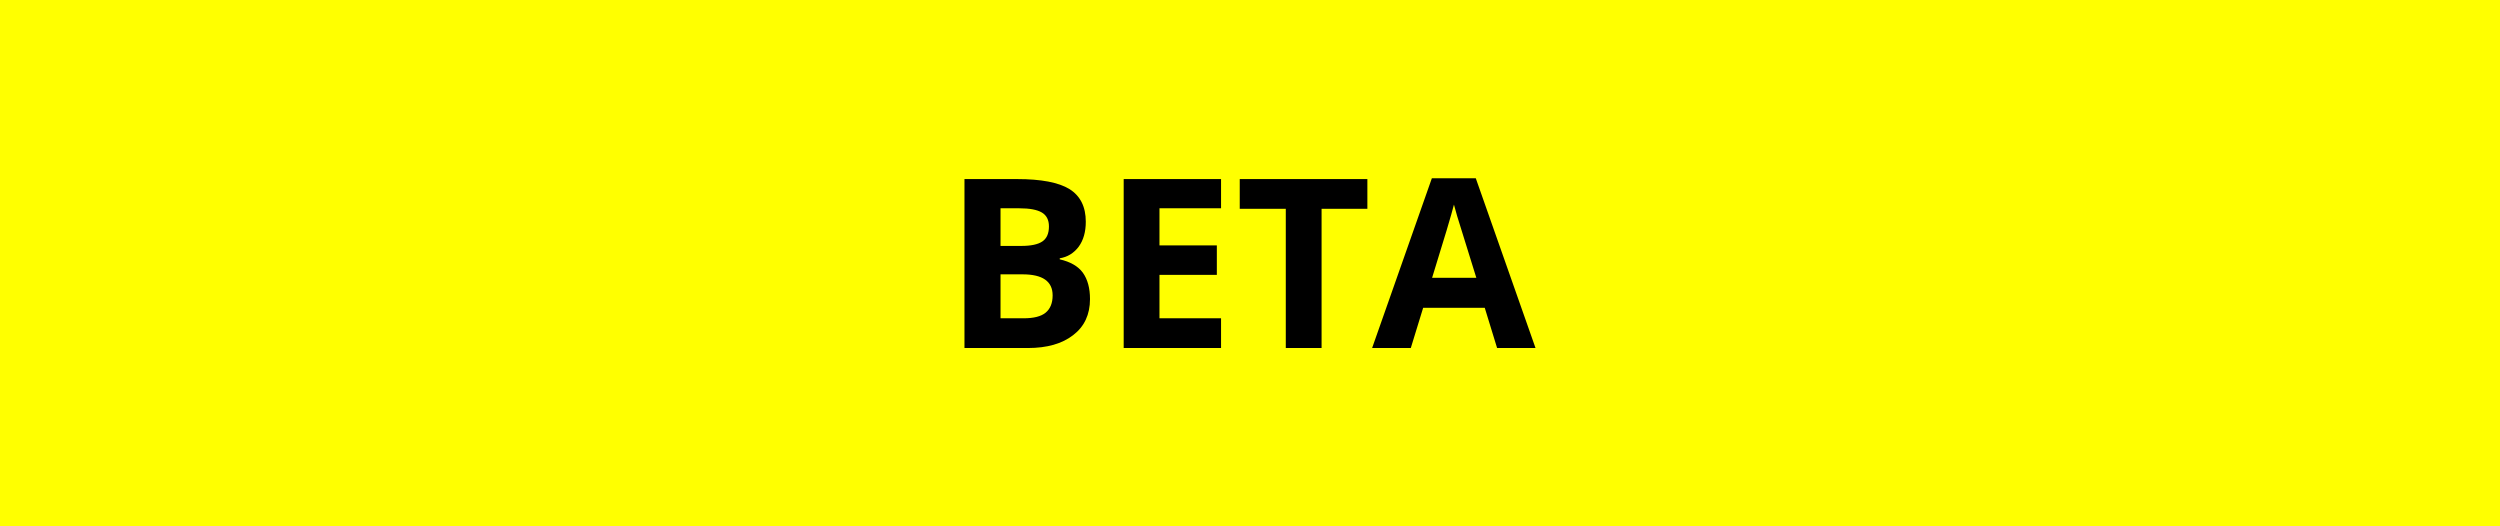
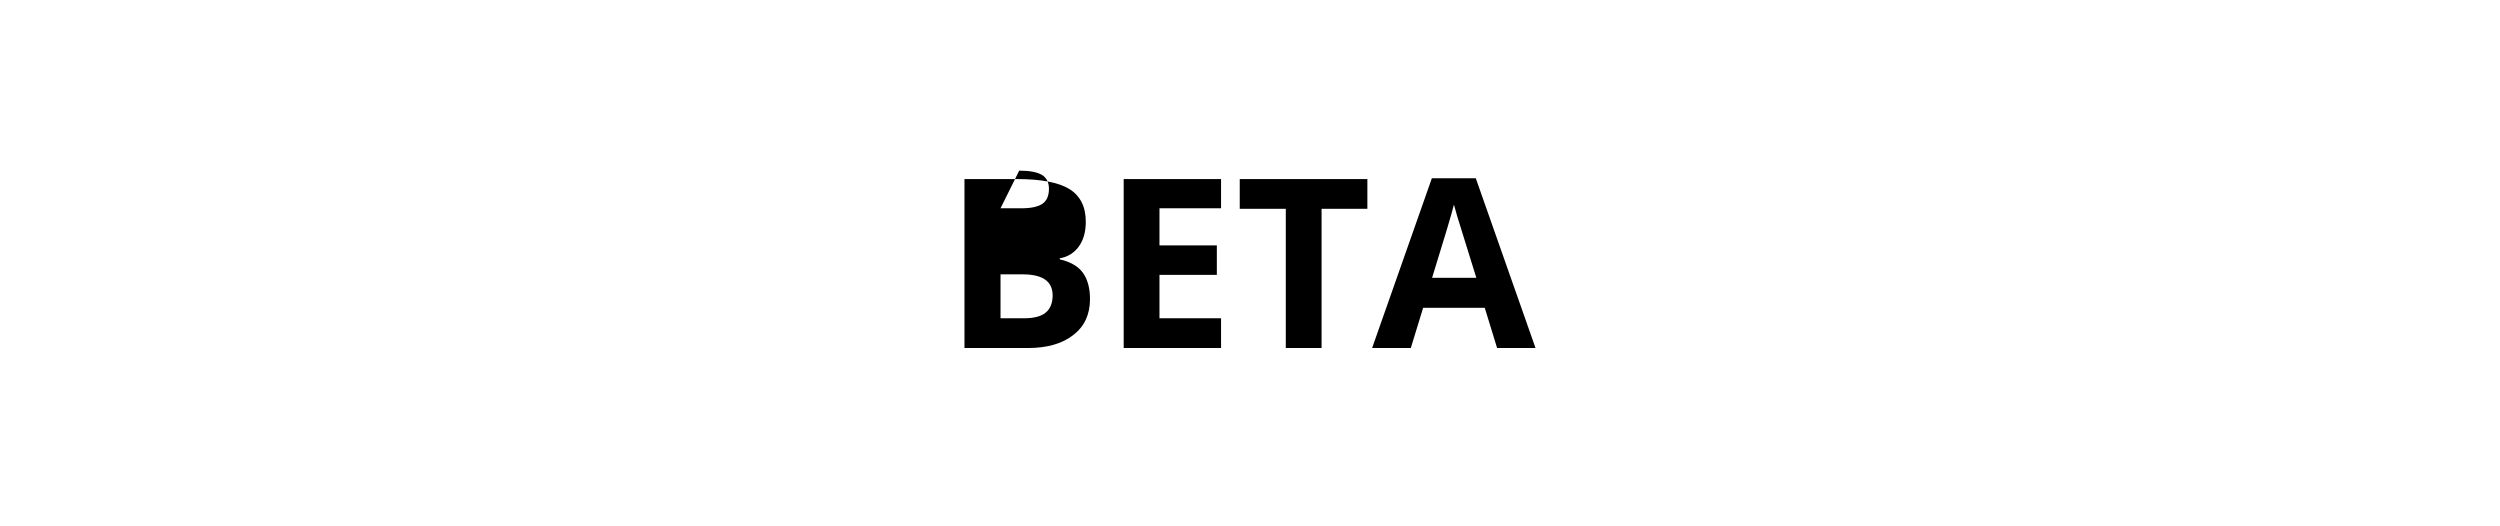
<svg xmlns="http://www.w3.org/2000/svg" width="95" height="20" viewBox="0 0 95 20">
-   <rect width="100%" height="100%" fill="#FFFF00" />
-   <path fill="#000000" d="M36.65 13.225v-6.42h2q1.37 0 1.99.38.62.39.62 1.24 0 .58-.27.95-.28.37-.72.44v.04q.61.14.88.51.27.38.27 1 0 .88-.64 1.37-.63.49-1.72.49zm1.37-5.31v1.43h.79q.55 0 .8-.17t.25-.57q0-.37-.27-.53t-.86-.16zm.84 2.51h-.84v1.67h.88q.57 0 .83-.21.27-.22.27-.66 0-.8-1.14-.8m7.54 1.67v1.13h-3.7v-6.42h3.7v1.11h-2.34v1.41h2.18v1.12h-2.18v1.65zm3.82-4.16v5.29h-1.36v-5.29h-1.75v-1.13h4.85v1.13zm8.13 5.29h-1.46l-.47-1.53h-2.34l-.47 1.53h-1.47l2.27-6.45h1.67zm-3.93-2.67h1.68q-.65-2.08-.73-2.35-.08-.28-.12-.43-.14.56-.83 2.78" />
+   <path fill="#000000" d="M36.65 13.225v-6.42h2q1.37 0 1.99.38.62.39.62 1.24 0 .58-.27.95-.28.37-.72.44v.04q.61.14.88.51.27.38.27 1 0 .88-.64 1.37-.63.49-1.72.49zm1.37-5.31h.79q.55 0 .8-.17t.25-.57q0-.37-.27-.53t-.86-.16zm.84 2.51h-.84v1.67h.88q.57 0 .83-.21.27-.22.27-.66 0-.8-1.14-.8m7.54 1.67v1.13h-3.7v-6.42h3.7v1.11h-2.34v1.41h2.18v1.12h-2.18v1.65zm3.82-4.16v5.29h-1.36v-5.29h-1.75v-1.13h4.85v1.13zm8.13 5.29h-1.46l-.47-1.53h-2.34l-.47 1.53h-1.47l2.27-6.45h1.67zm-3.93-2.67h1.68q-.65-2.08-.73-2.35-.08-.28-.12-.43-.14.56-.83 2.78" />
</svg>